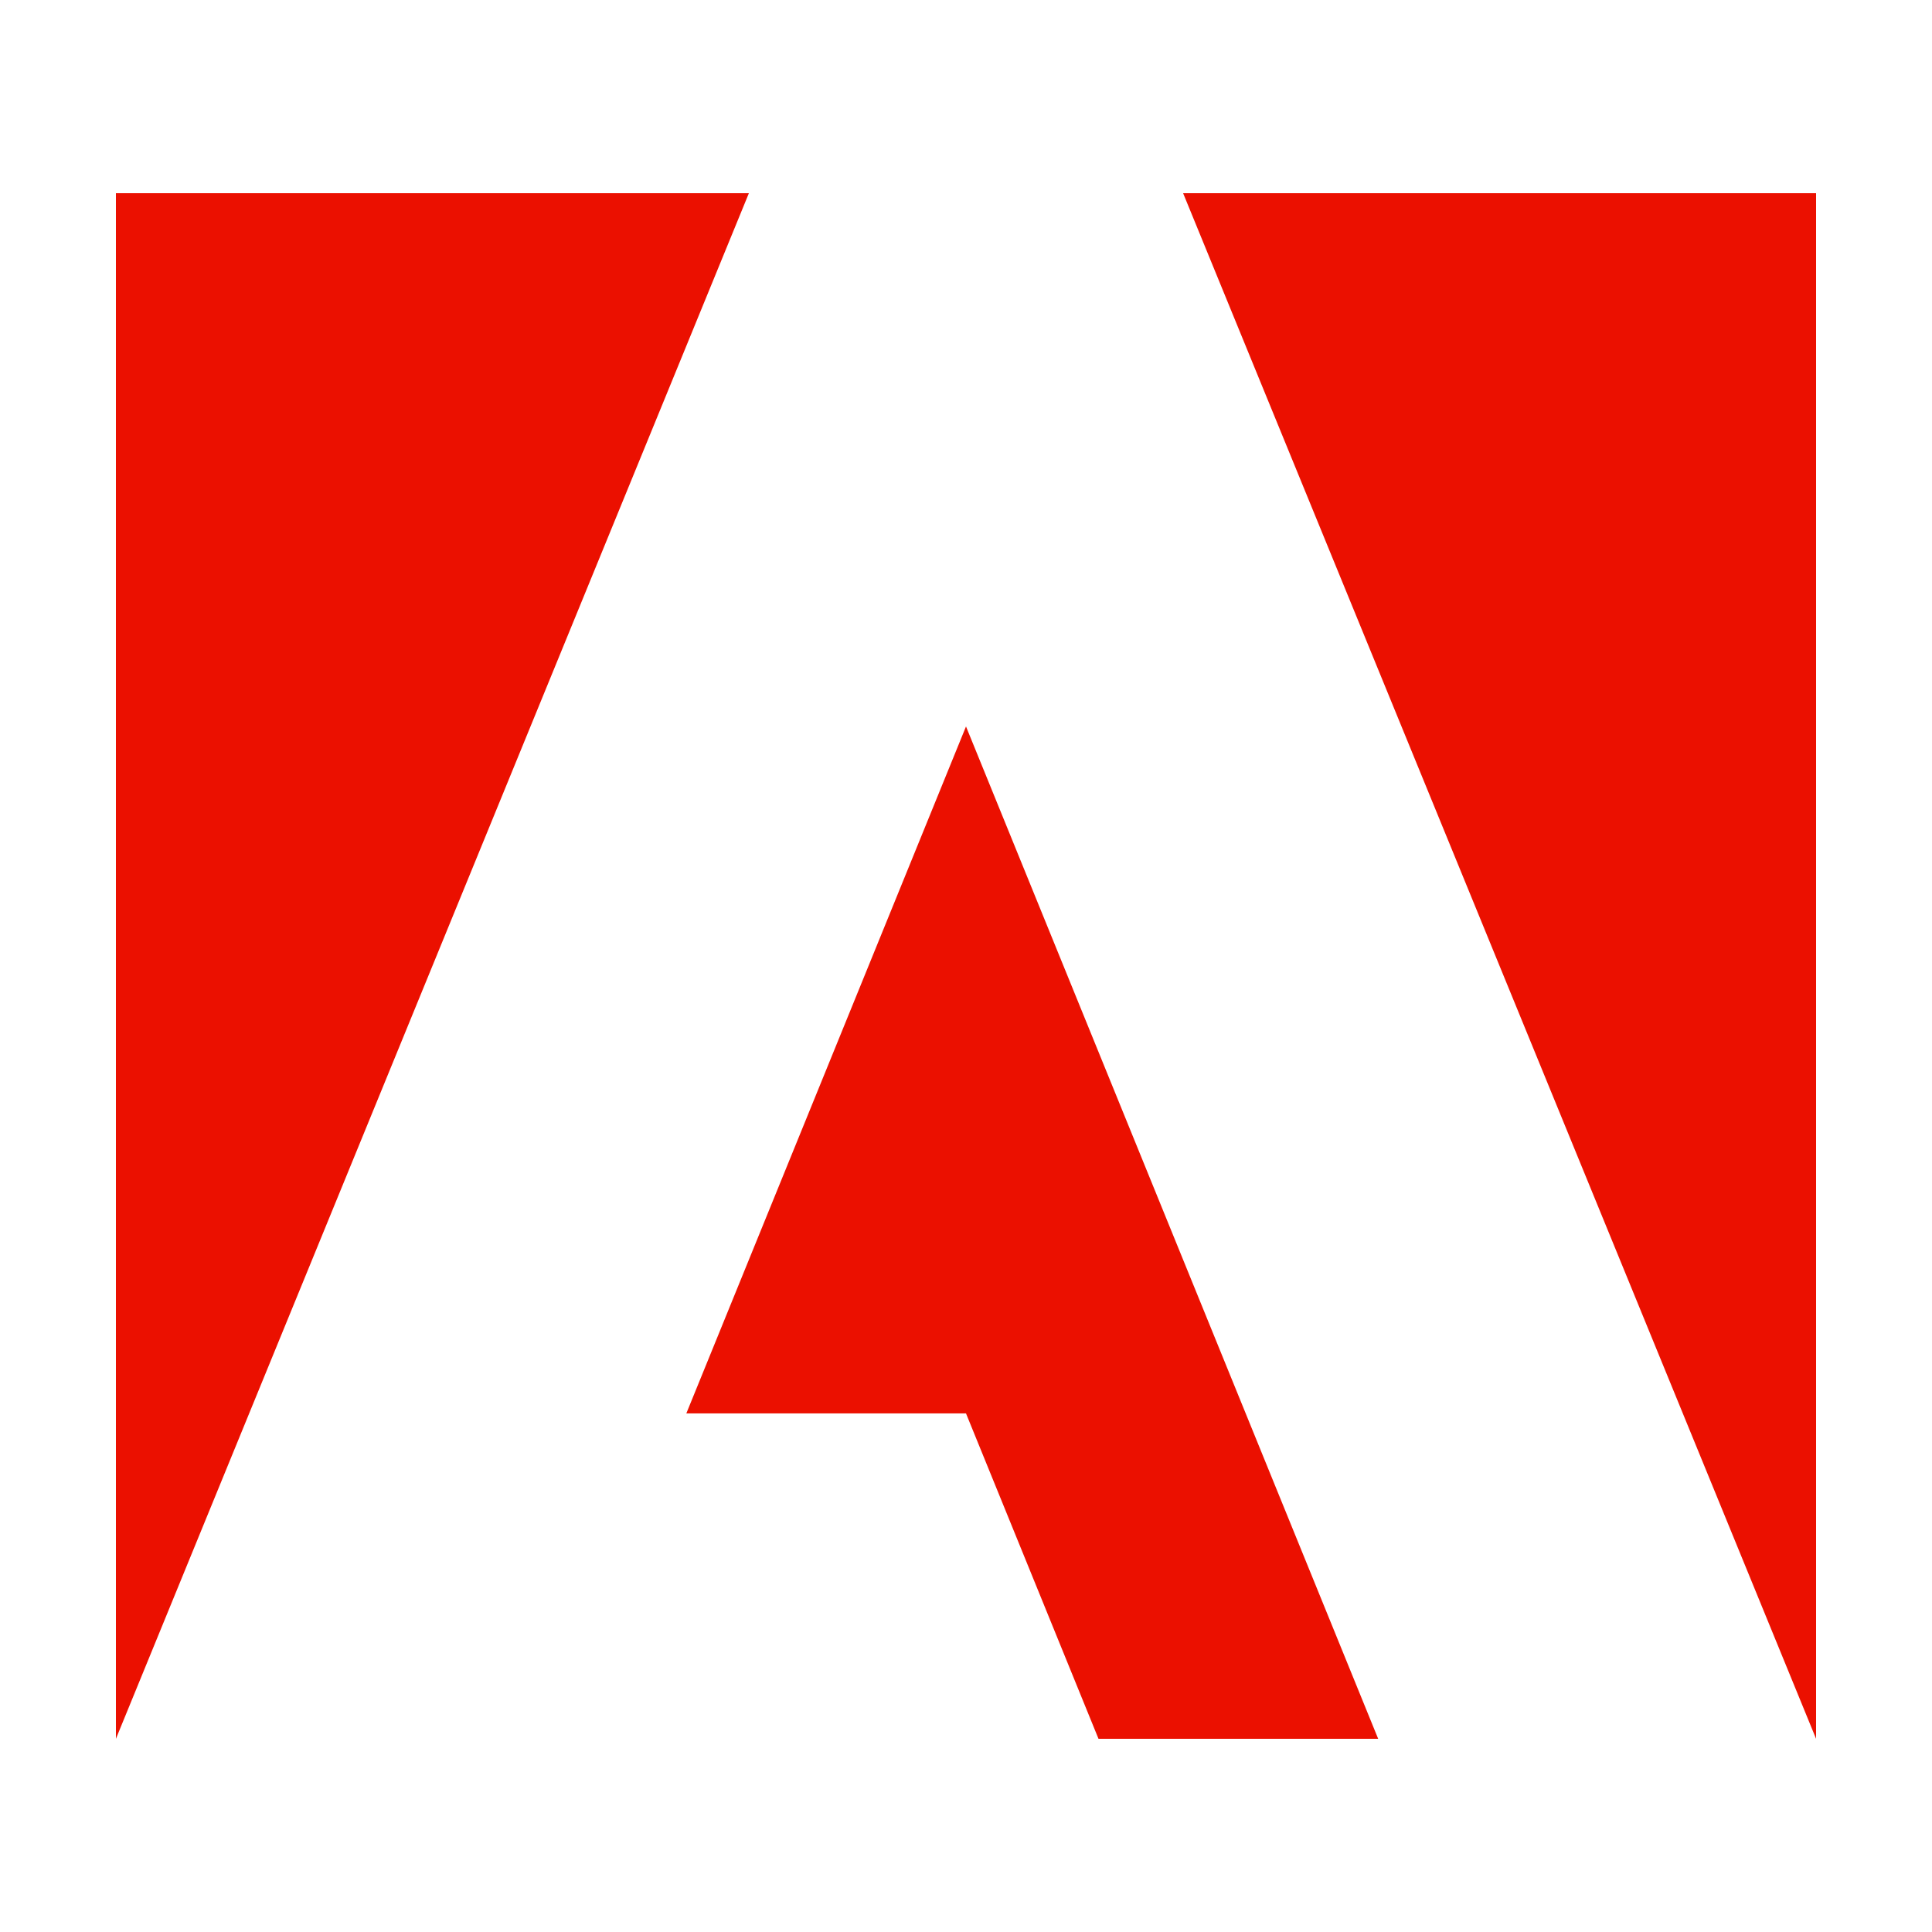
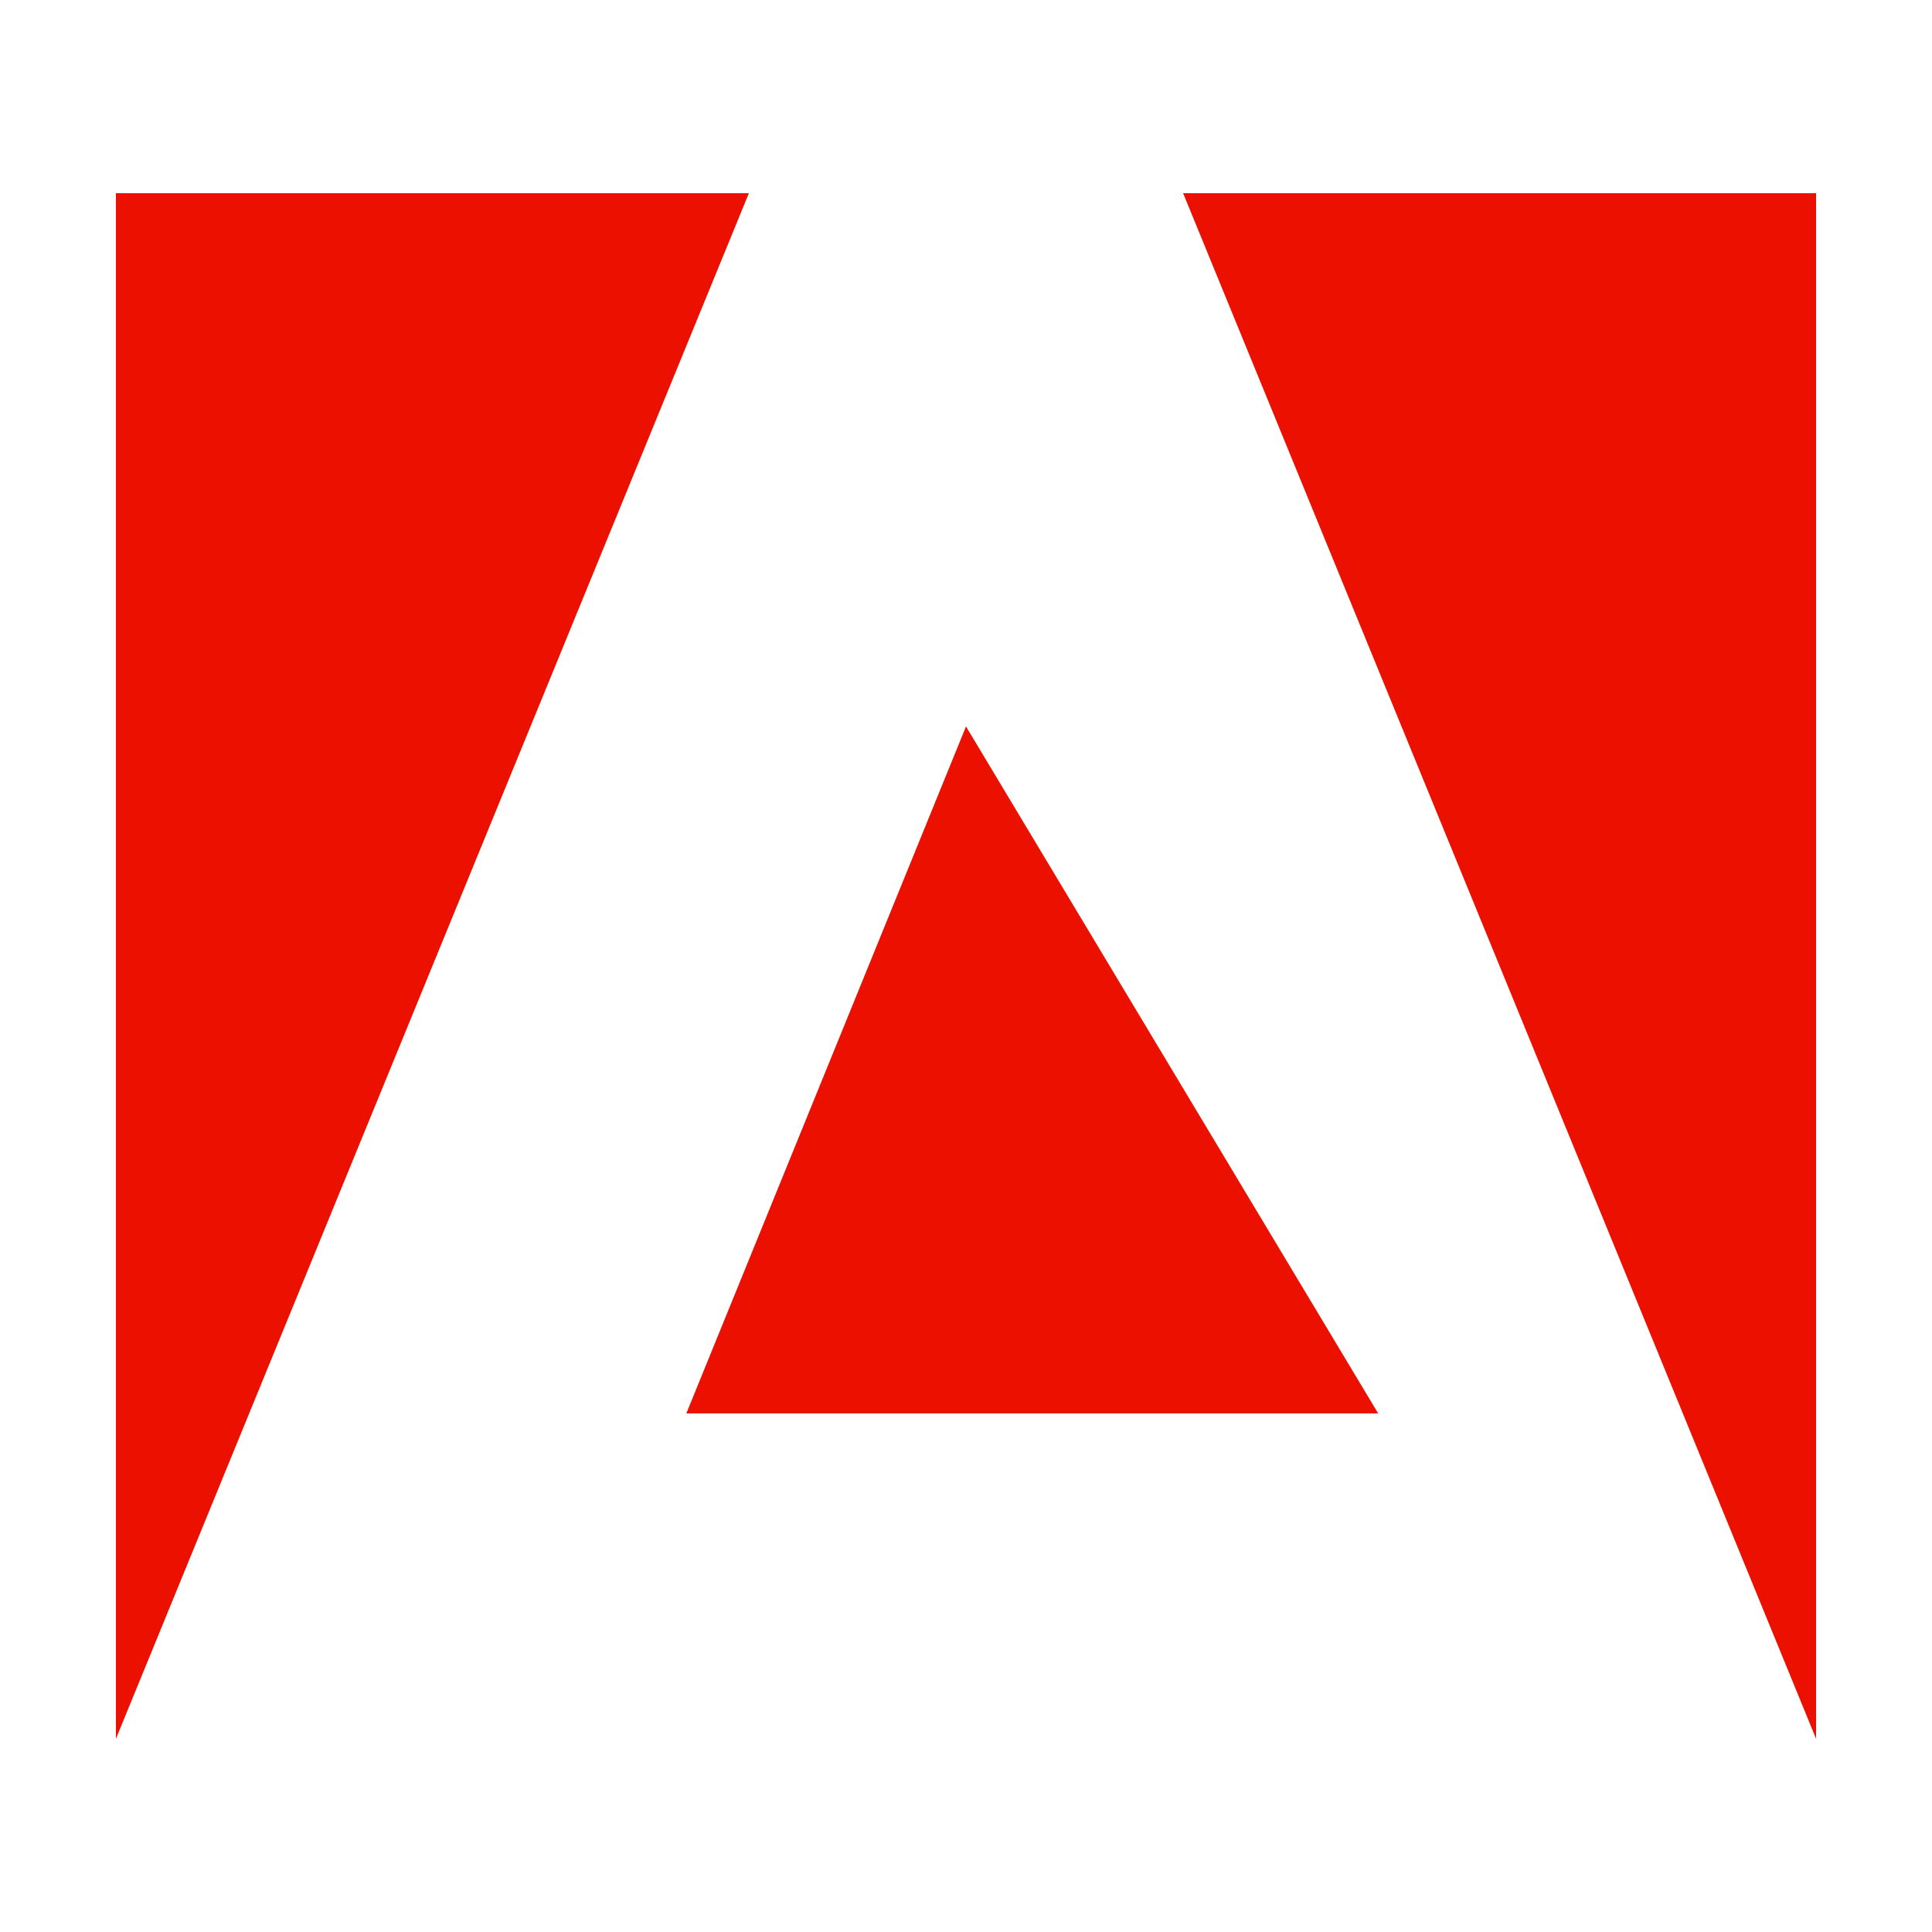
<svg xmlns="http://www.w3.org/2000/svg" width="100" height="100" viewBox="0 0 100 100" fill="none">
-   <path d="M94 10V90L61.238 10H94ZM35.524 73.158H50L56.858 90H71.334L50 37.602L35.524 73.158ZM6 10V90L38.762 10H6Z" fill="#EB1000" />
+   <path d="M94 10V90L61.238 10H94ZM35.524 73.158H50H71.334L50 37.602L35.524 73.158ZM6 10V90L38.762 10H6Z" fill="#EB1000" />
</svg>